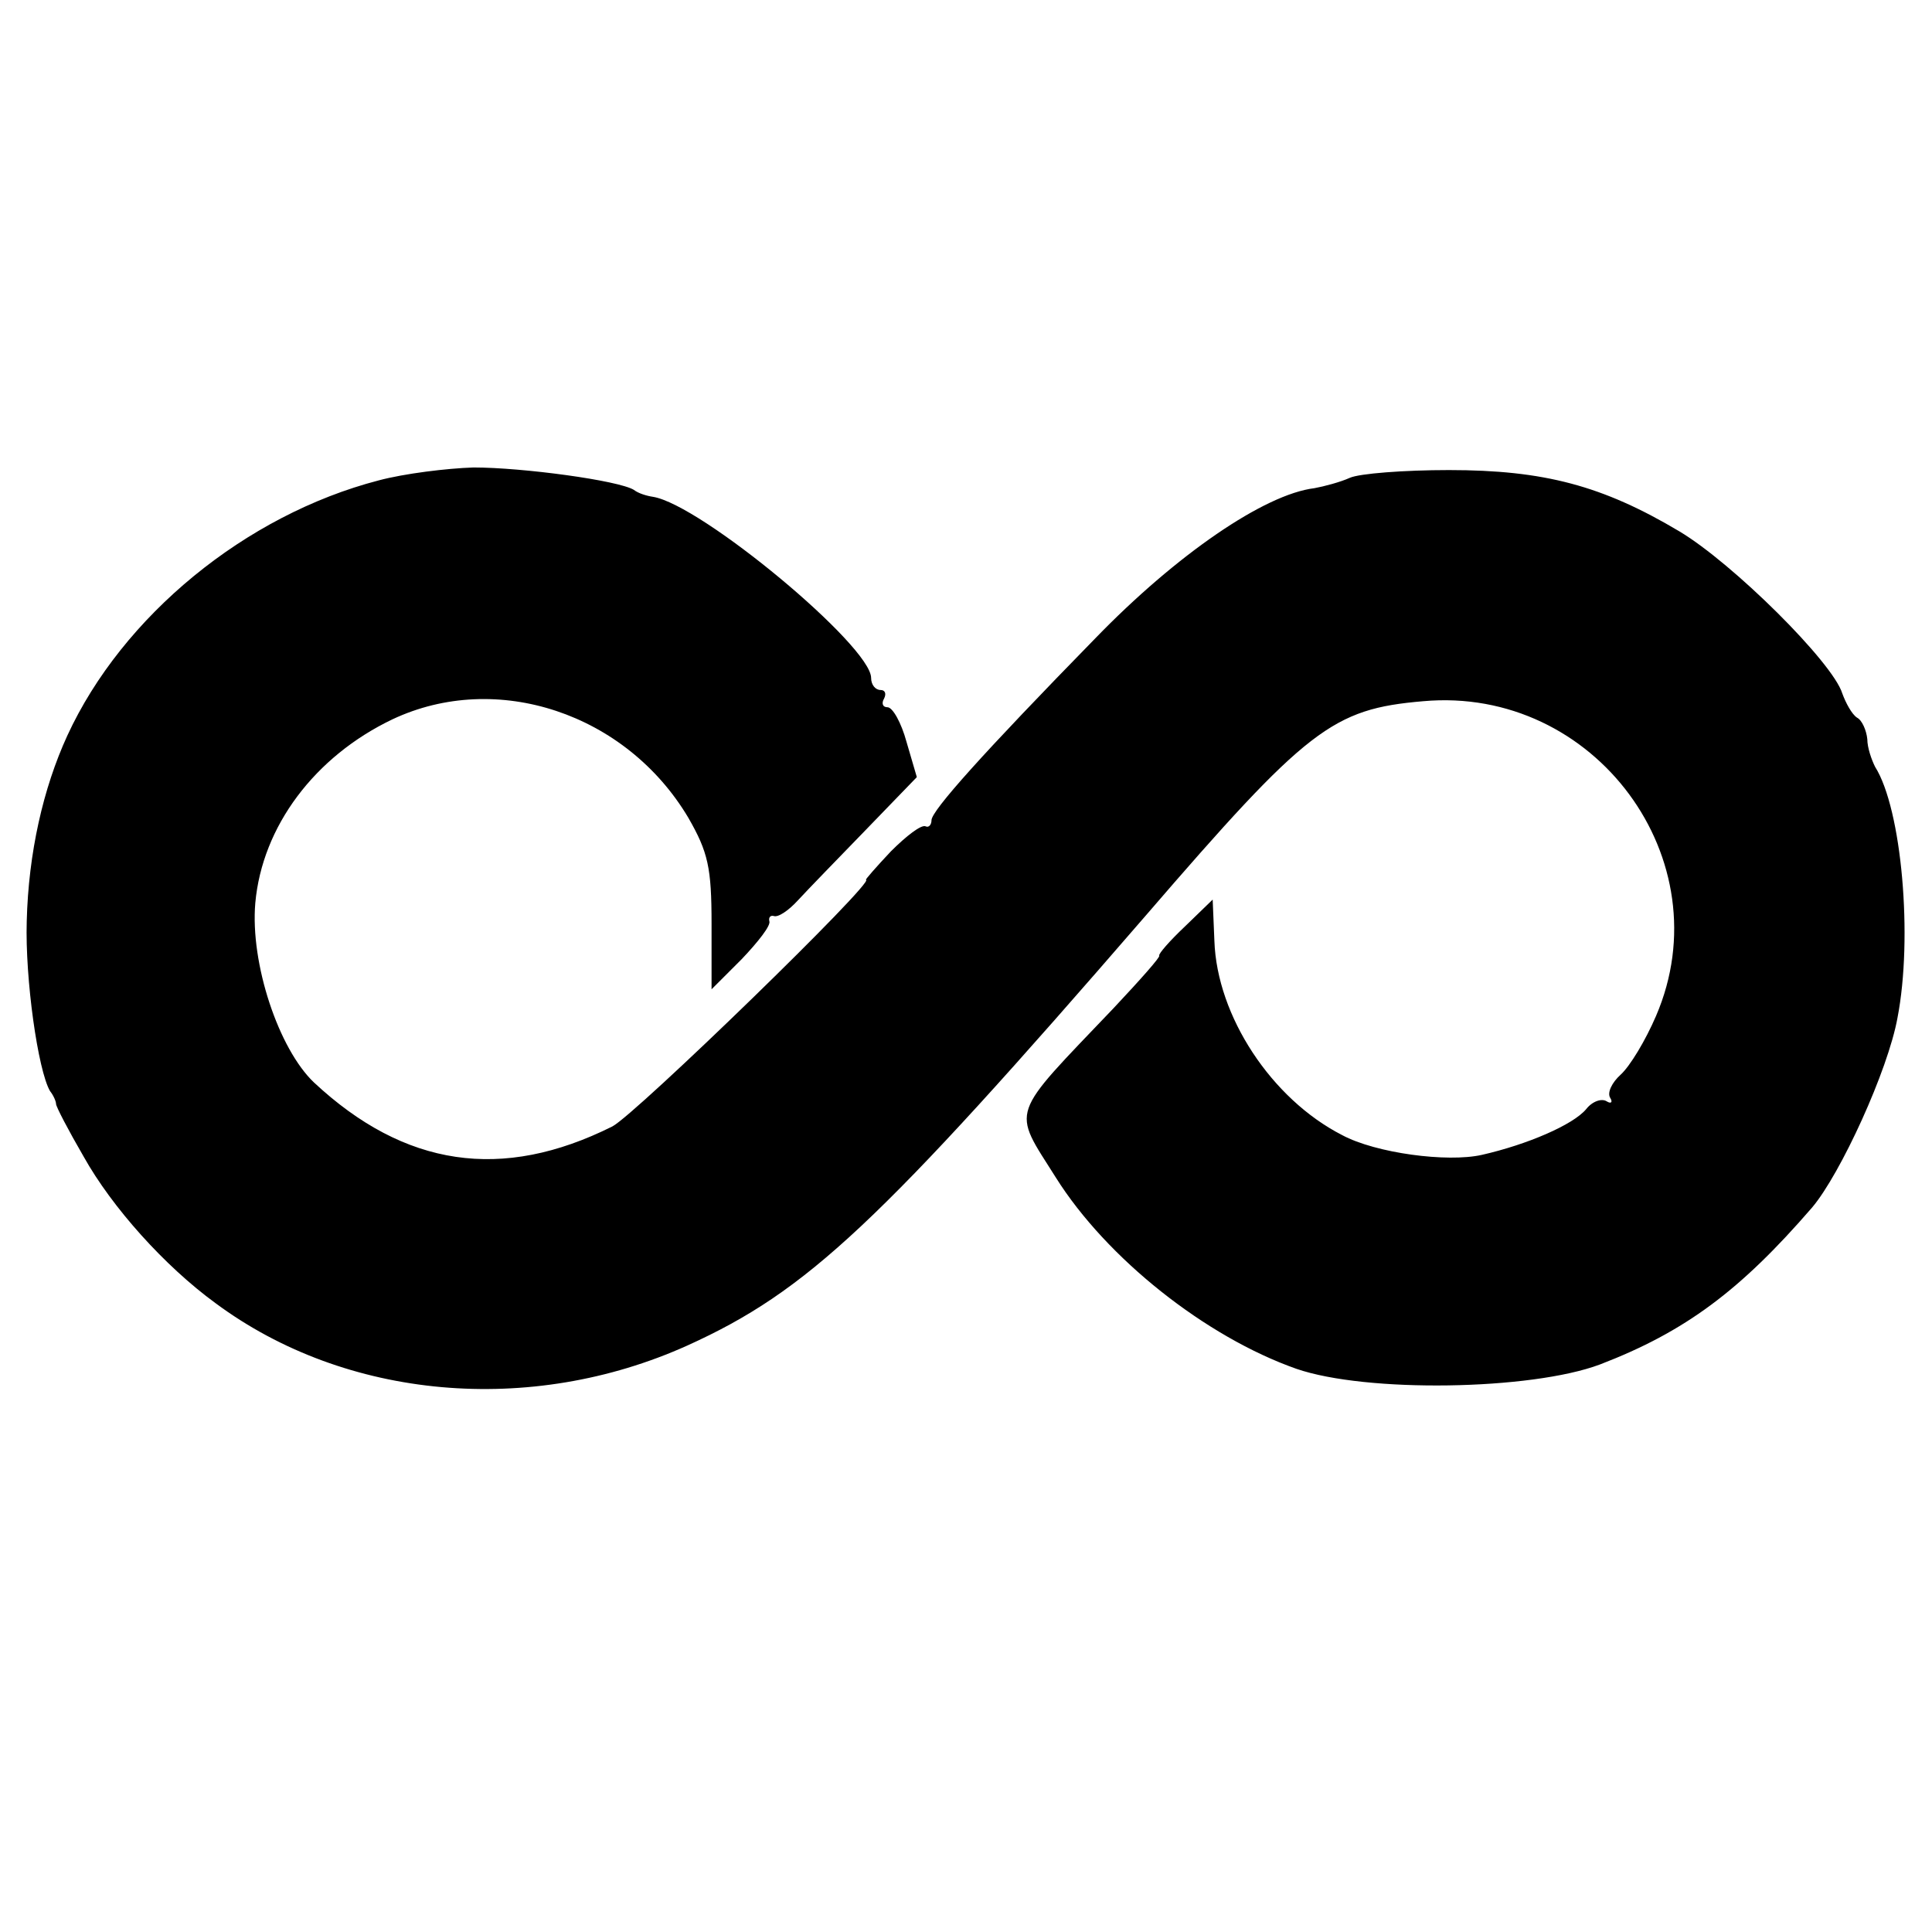
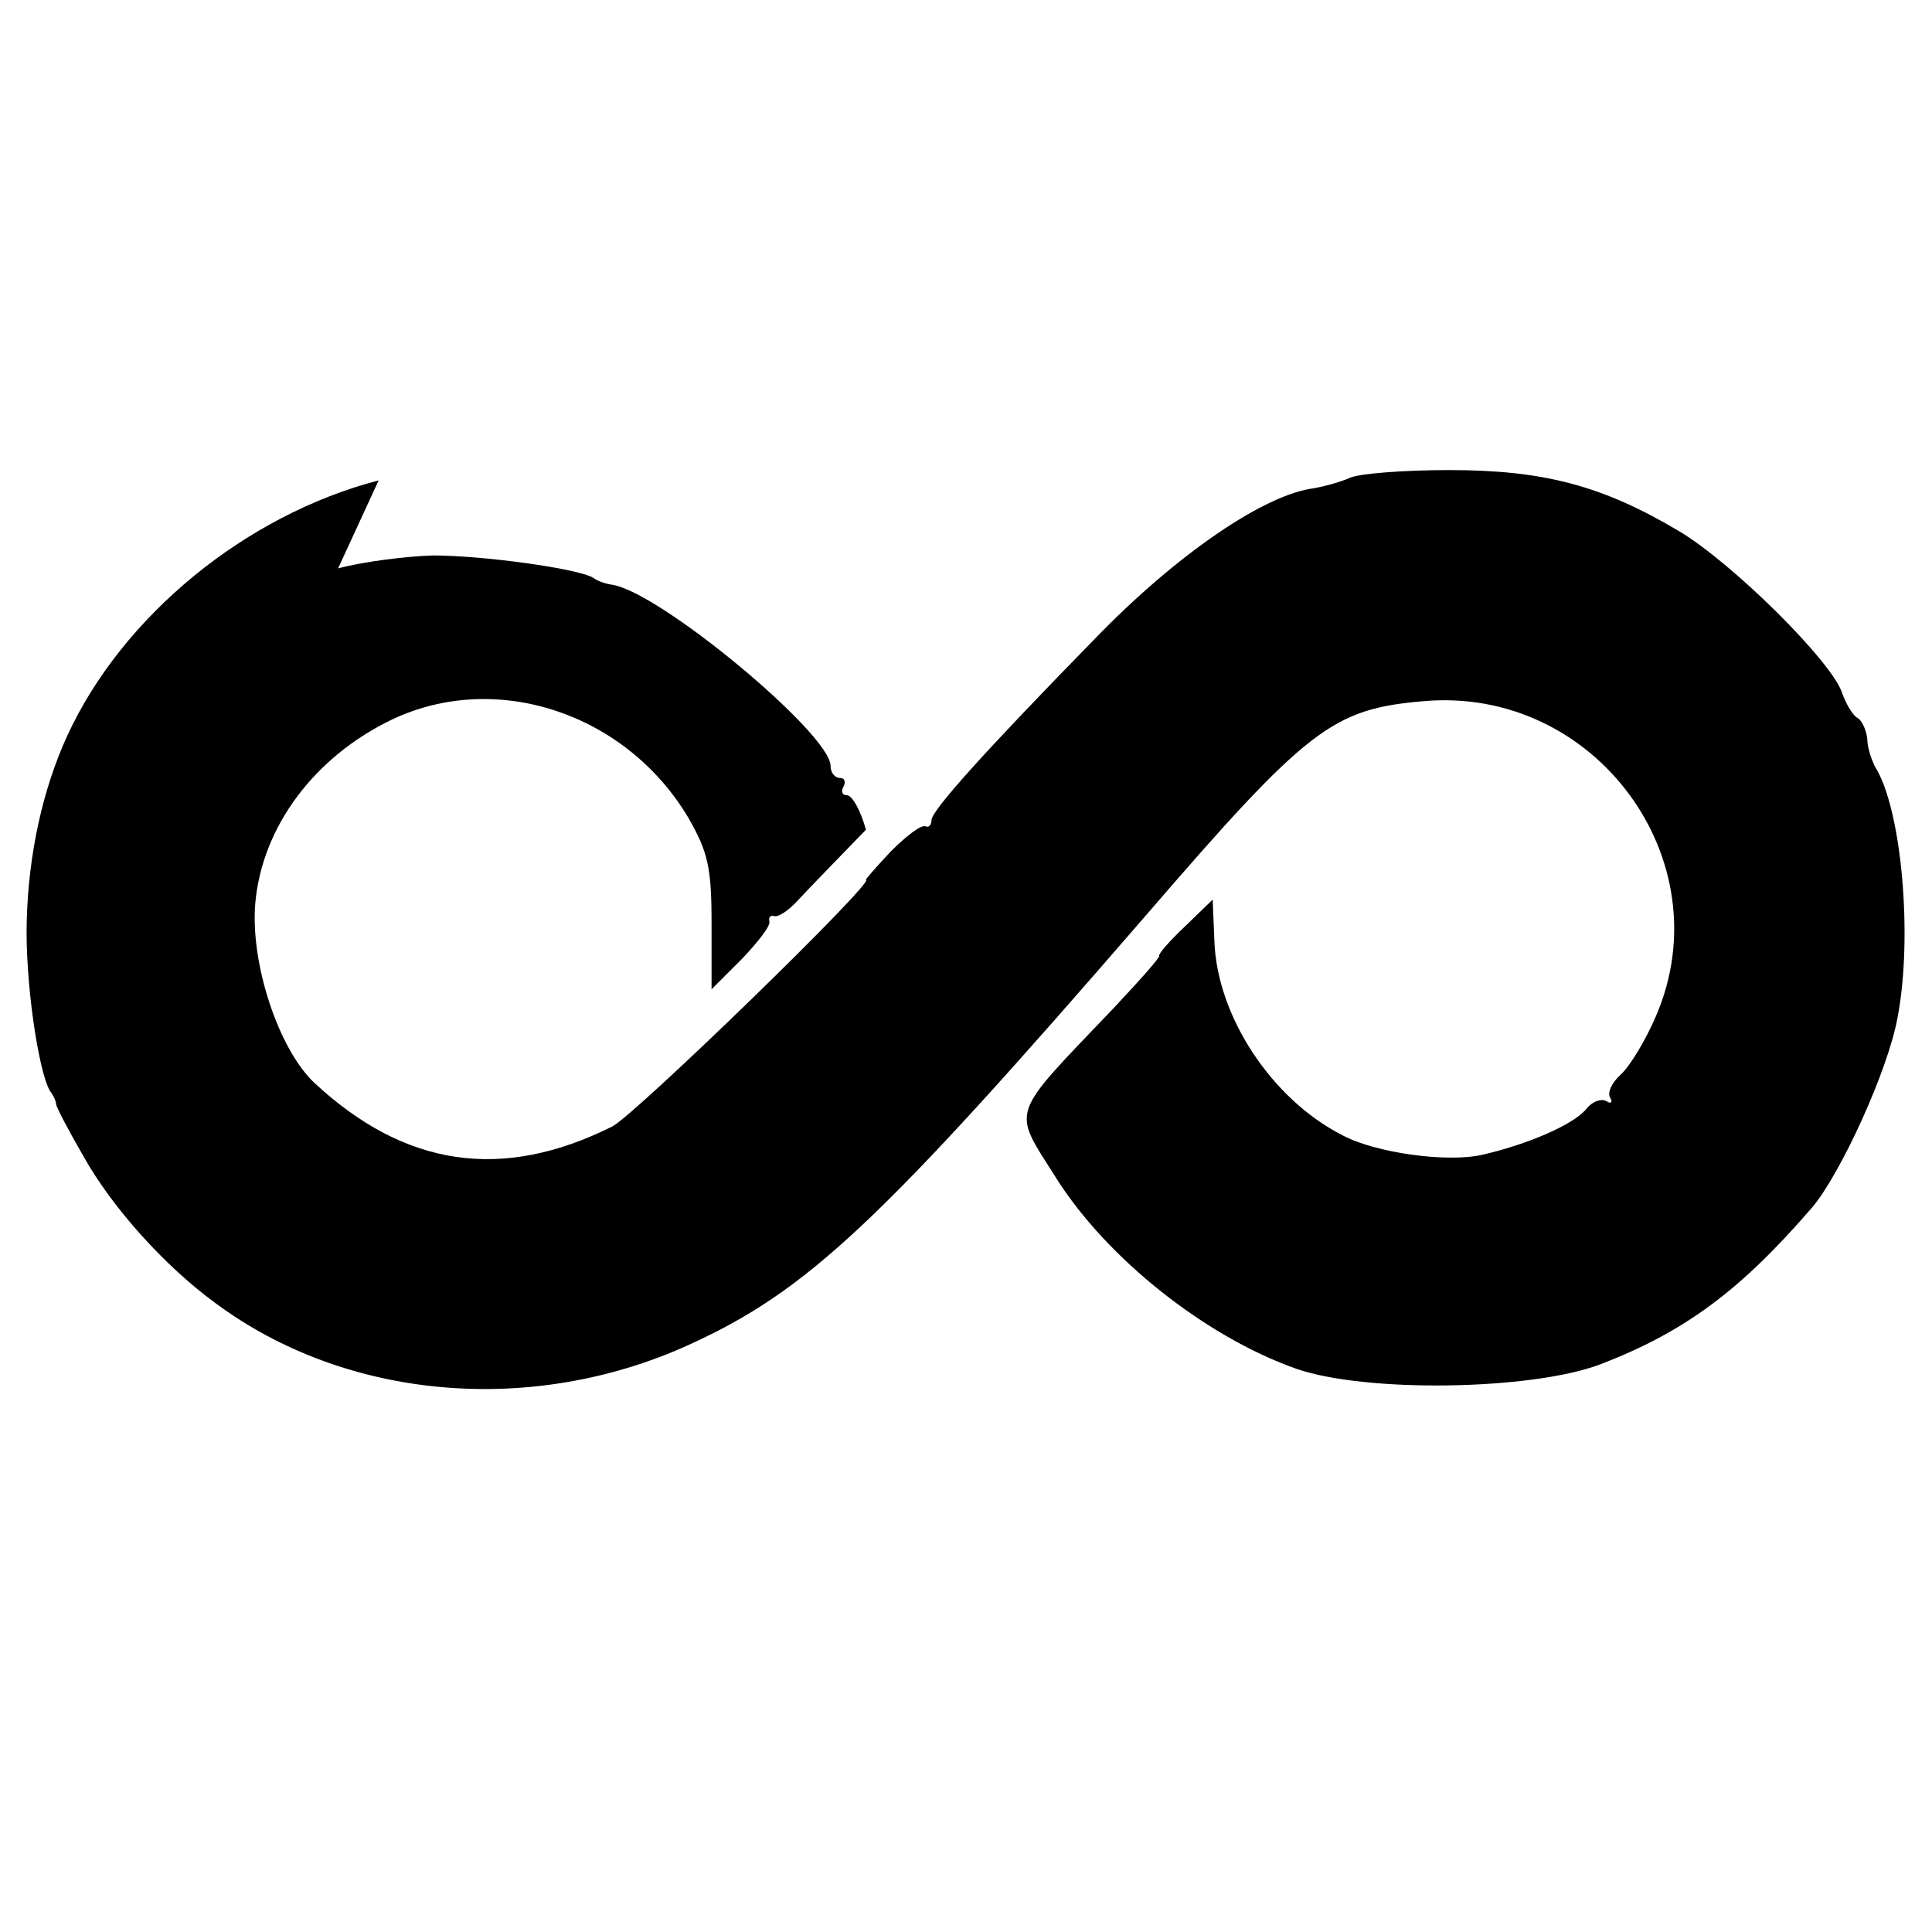
<svg xmlns="http://www.w3.org/2000/svg" version="1.0" width="224pt" height="224pt" viewBox="0 0 224 224" preserveAspectRatio="xMidYMid meet">
  <g transform="translate(0,224) scale(0.1,-0.1)" fill="#000000" stroke="none">
-     <path d="M439 1683 c-154 -40 -297 -157 -361 -296 -28 -61 -45 -136 -47 -215 -2 -67 13 -173 27 -197 4 -5 7 -12 7 -15 0 -3 14 -30 32 -61 33 -59 94 -127 153 -170 151 -112 365 -131 547 -49 139 63 222 141 531 498 188 218 217 240 322 249 199 18 348 -184 270 -365 -12 -28 -30 -58 -41 -68 -10 -9 -16 -21 -12 -27 3 -5 1 -7 -4 -4 -6 4 -17 0 -24 -9 -15 -18 -68 -41 -121 -53 -40 -9 -123 2 -162 23 -82 42 -145 138 -148 225 l-2 48 -32 -31 c-18 -17 -31 -32 -30 -34 2 -1 -22 -28 -53 -61 -122 -128 -118 -115 -67 -196 59 -94 174 -185 279 -222 81 -28 272 -25 352 5 99 38 163 86 246 182 33 39 88 159 99 220 18 93 5 242 -26 291 -4 8 -9 22 -9 32 -1 10 -6 22 -12 25 -6 4 -13 17 -17 28 -11 36 -127 151 -189 188 -89 53 -157 71 -267 71 -52 0 -104 -4 -115 -9 -11 -5 -30 -10 -41 -12 -58 -7 -160 -77 -254 -174 -131 -134 -190 -200 -190 -211 0 -5 -3 -9 -7 -7 -5 2 -22 -11 -40 -29 -17 -18 -30 -33 -29 -33 13 0 -267 -272 -294 -286 -128 -64 -241 -47 -346 51 -41 39 -74 138 -68 208 8 89 69 170 159 213 121 57 271 7 343 -114 23 -40 27 -58 27 -123 l0 -76 35 35 c19 20 34 39 32 44 -1 4 1 7 5 6 5 -2 17 6 28 18 11 12 47 49 79 82 l59 61 -12 41 c-6 22 -16 40 -22 40 -6 0 -7 5 -4 10 3 6 1 10 -4 10 -6 0 -11 6 -11 14 0 37 -197 201 -253 210 -7 1 -17 4 -22 8 -18 11 -129 26 -186 26 -31 -1 -80 -7 -110 -15z" />
+     <path d="M439 1683 c-154 -40 -297 -157 -361 -296 -28 -61 -45 -136 -47 -215 -2 -67 13 -173 27 -197 4 -5 7 -12 7 -15 0 -3 14 -30 32 -61 33 -59 94 -127 153 -170 151 -112 365 -131 547 -49 139 63 222 141 531 498 188 218 217 240 322 249 199 18 348 -184 270 -365 -12 -28 -30 -58 -41 -68 -10 -9 -16 -21 -12 -27 3 -5 1 -7 -4 -4 -6 4 -17 0 -24 -9 -15 -18 -68 -41 -121 -53 -40 -9 -123 2 -162 23 -82 42 -145 138 -148 225 l-2 48 -32 -31 c-18 -17 -31 -32 -30 -34 2 -1 -22 -28 -53 -61 -122 -128 -118 -115 -67 -196 59 -94 174 -185 279 -222 81 -28 272 -25 352 5 99 38 163 86 246 182 33 39 88 159 99 220 18 93 5 242 -26 291 -4 8 -9 22 -9 32 -1 10 -6 22 -12 25 -6 4 -13 17 -17 28 -11 36 -127 151 -189 188 -89 53 -157 71 -267 71 -52 0 -104 -4 -115 -9 -11 -5 -30 -10 -41 -12 -58 -7 -160 -77 -254 -174 -131 -134 -190 -200 -190 -211 0 -5 -3 -9 -7 -7 -5 2 -22 -11 -40 -29 -17 -18 -30 -33 -29 -33 13 0 -267 -272 -294 -286 -128 -64 -241 -47 -346 51 -41 39 -74 138 -68 208 8 89 69 170 159 213 121 57 271 7 343 -114 23 -40 27 -58 27 -123 l0 -76 35 35 c19 20 34 39 32 44 -1 4 1 7 5 6 5 -2 17 6 28 18 11 12 47 49 79 82 c-6 22 -16 40 -22 40 -6 0 -7 5 -4 10 3 6 1 10 -4 10 -6 0 -11 6 -11 14 0 37 -197 201 -253 210 -7 1 -17 4 -22 8 -18 11 -129 26 -186 26 -31 -1 -80 -7 -110 -15z" />
  </g>
</svg>